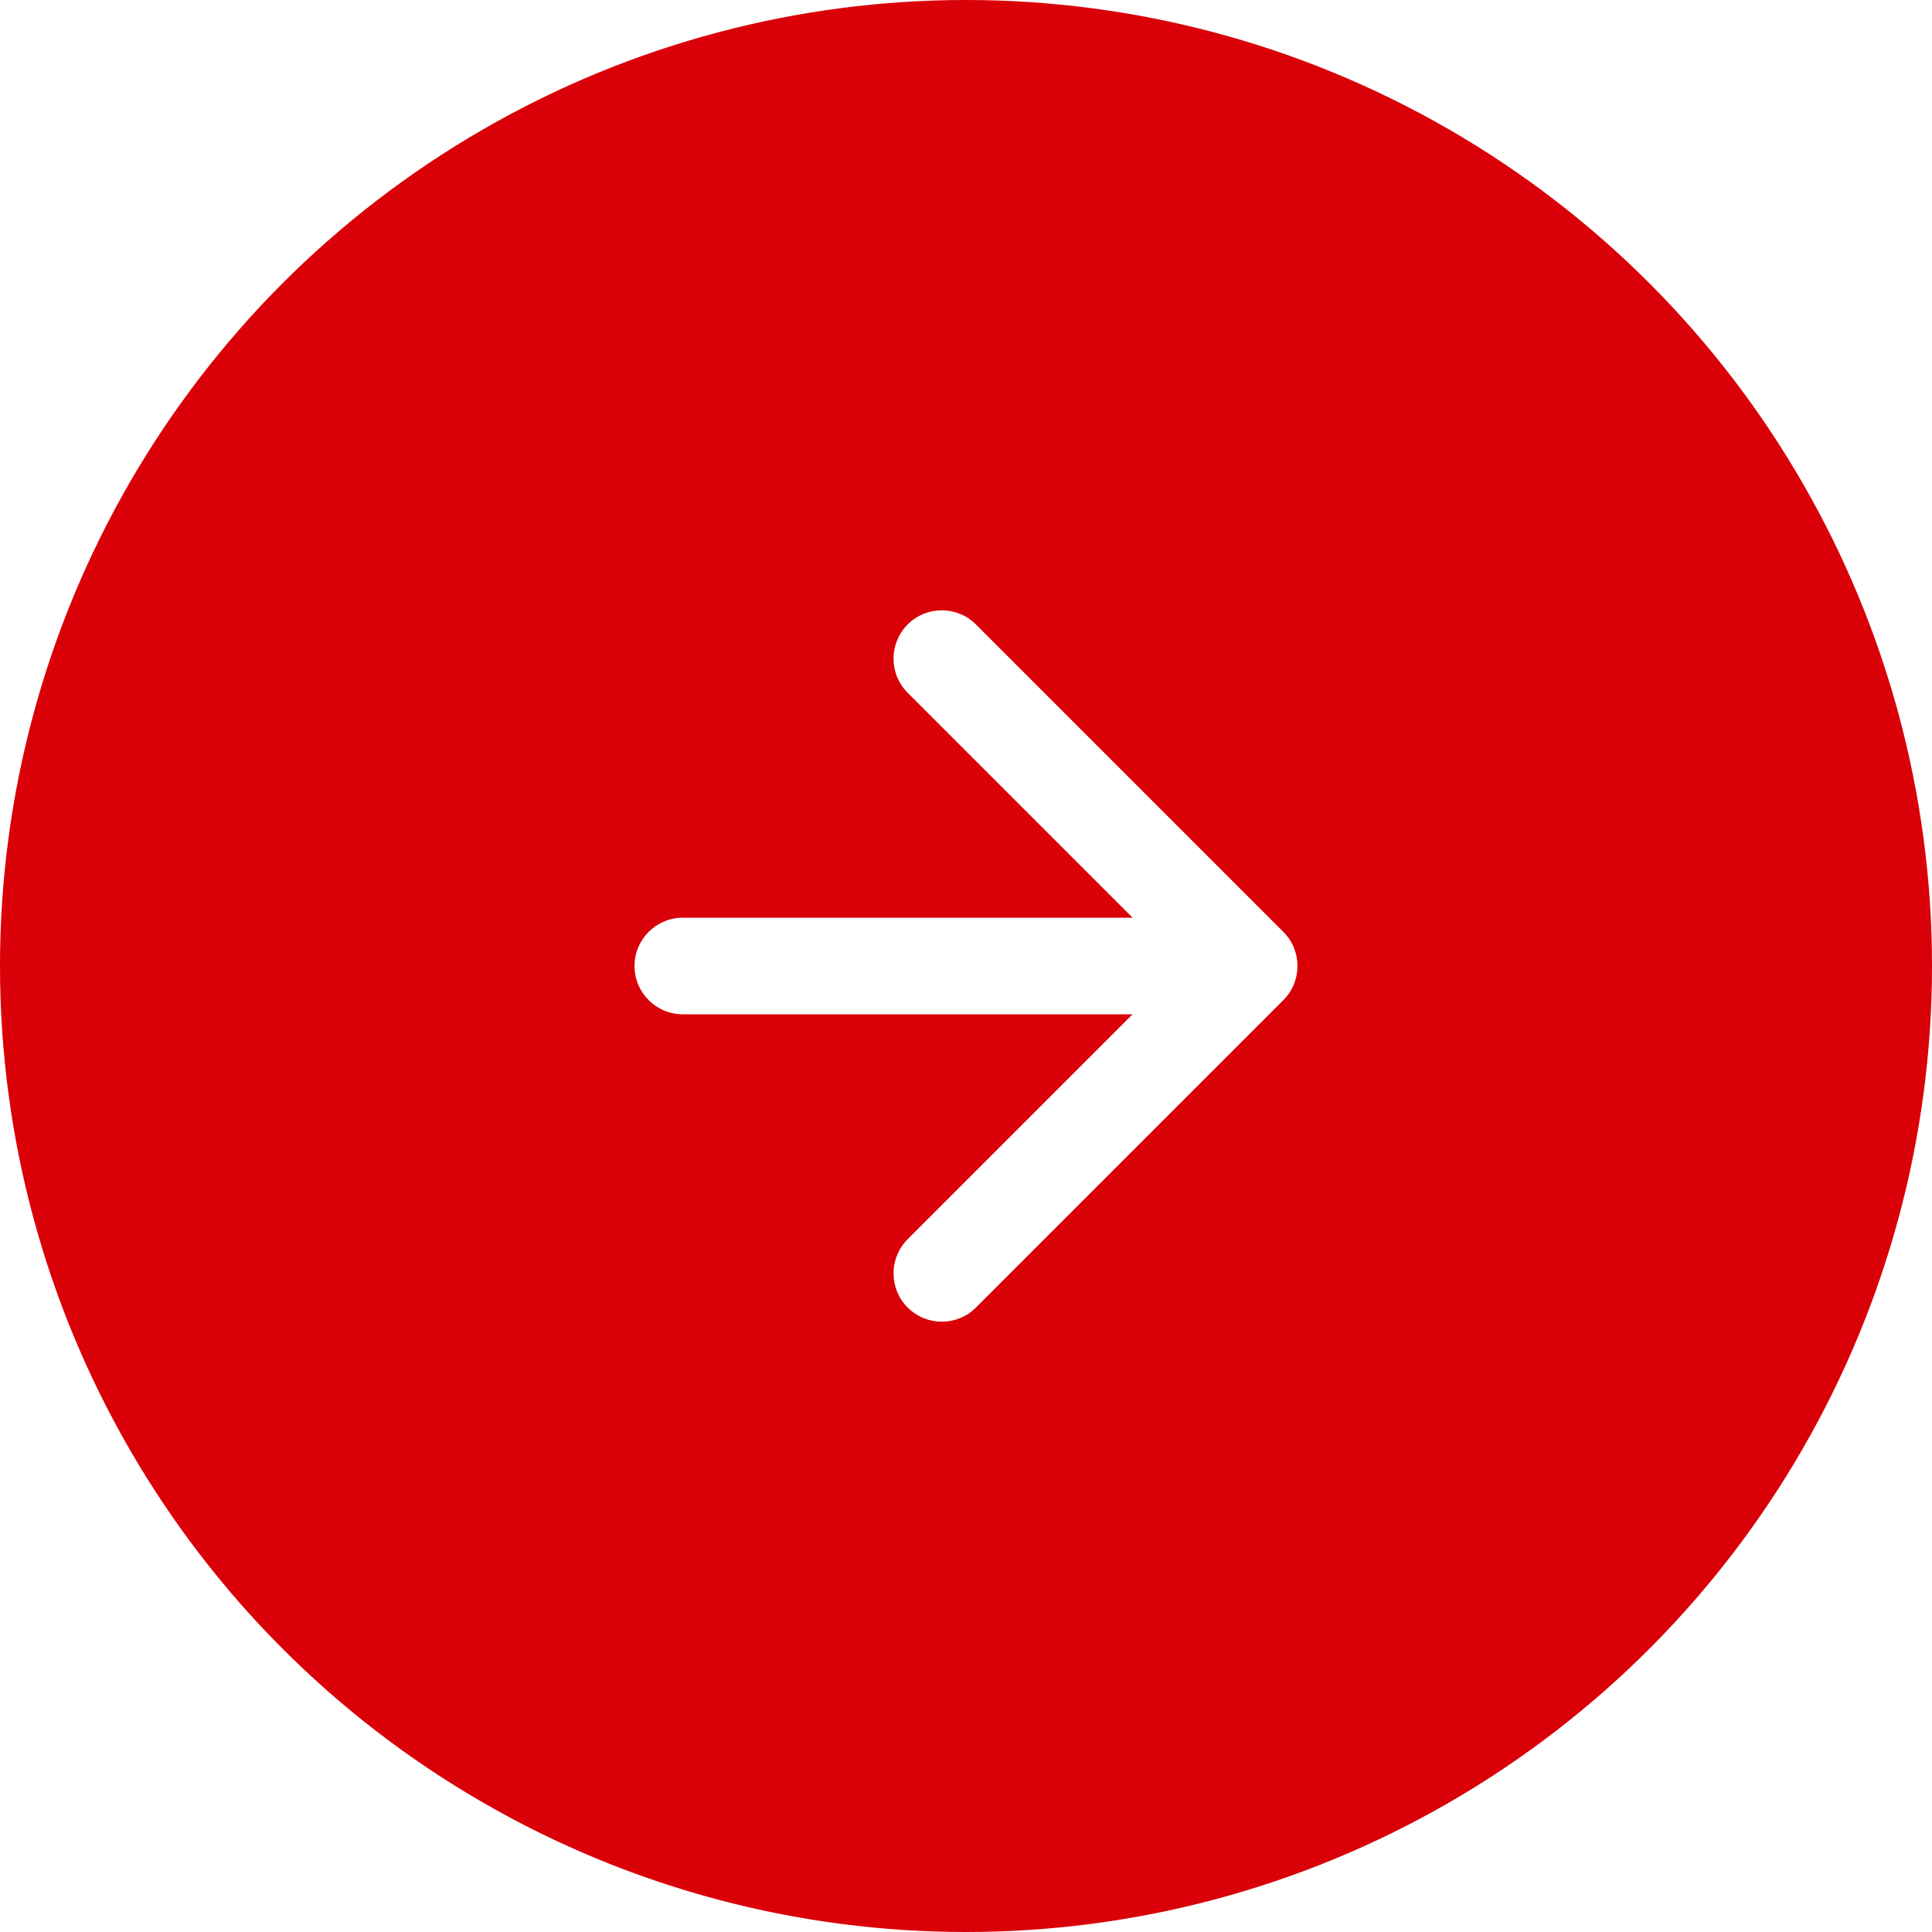
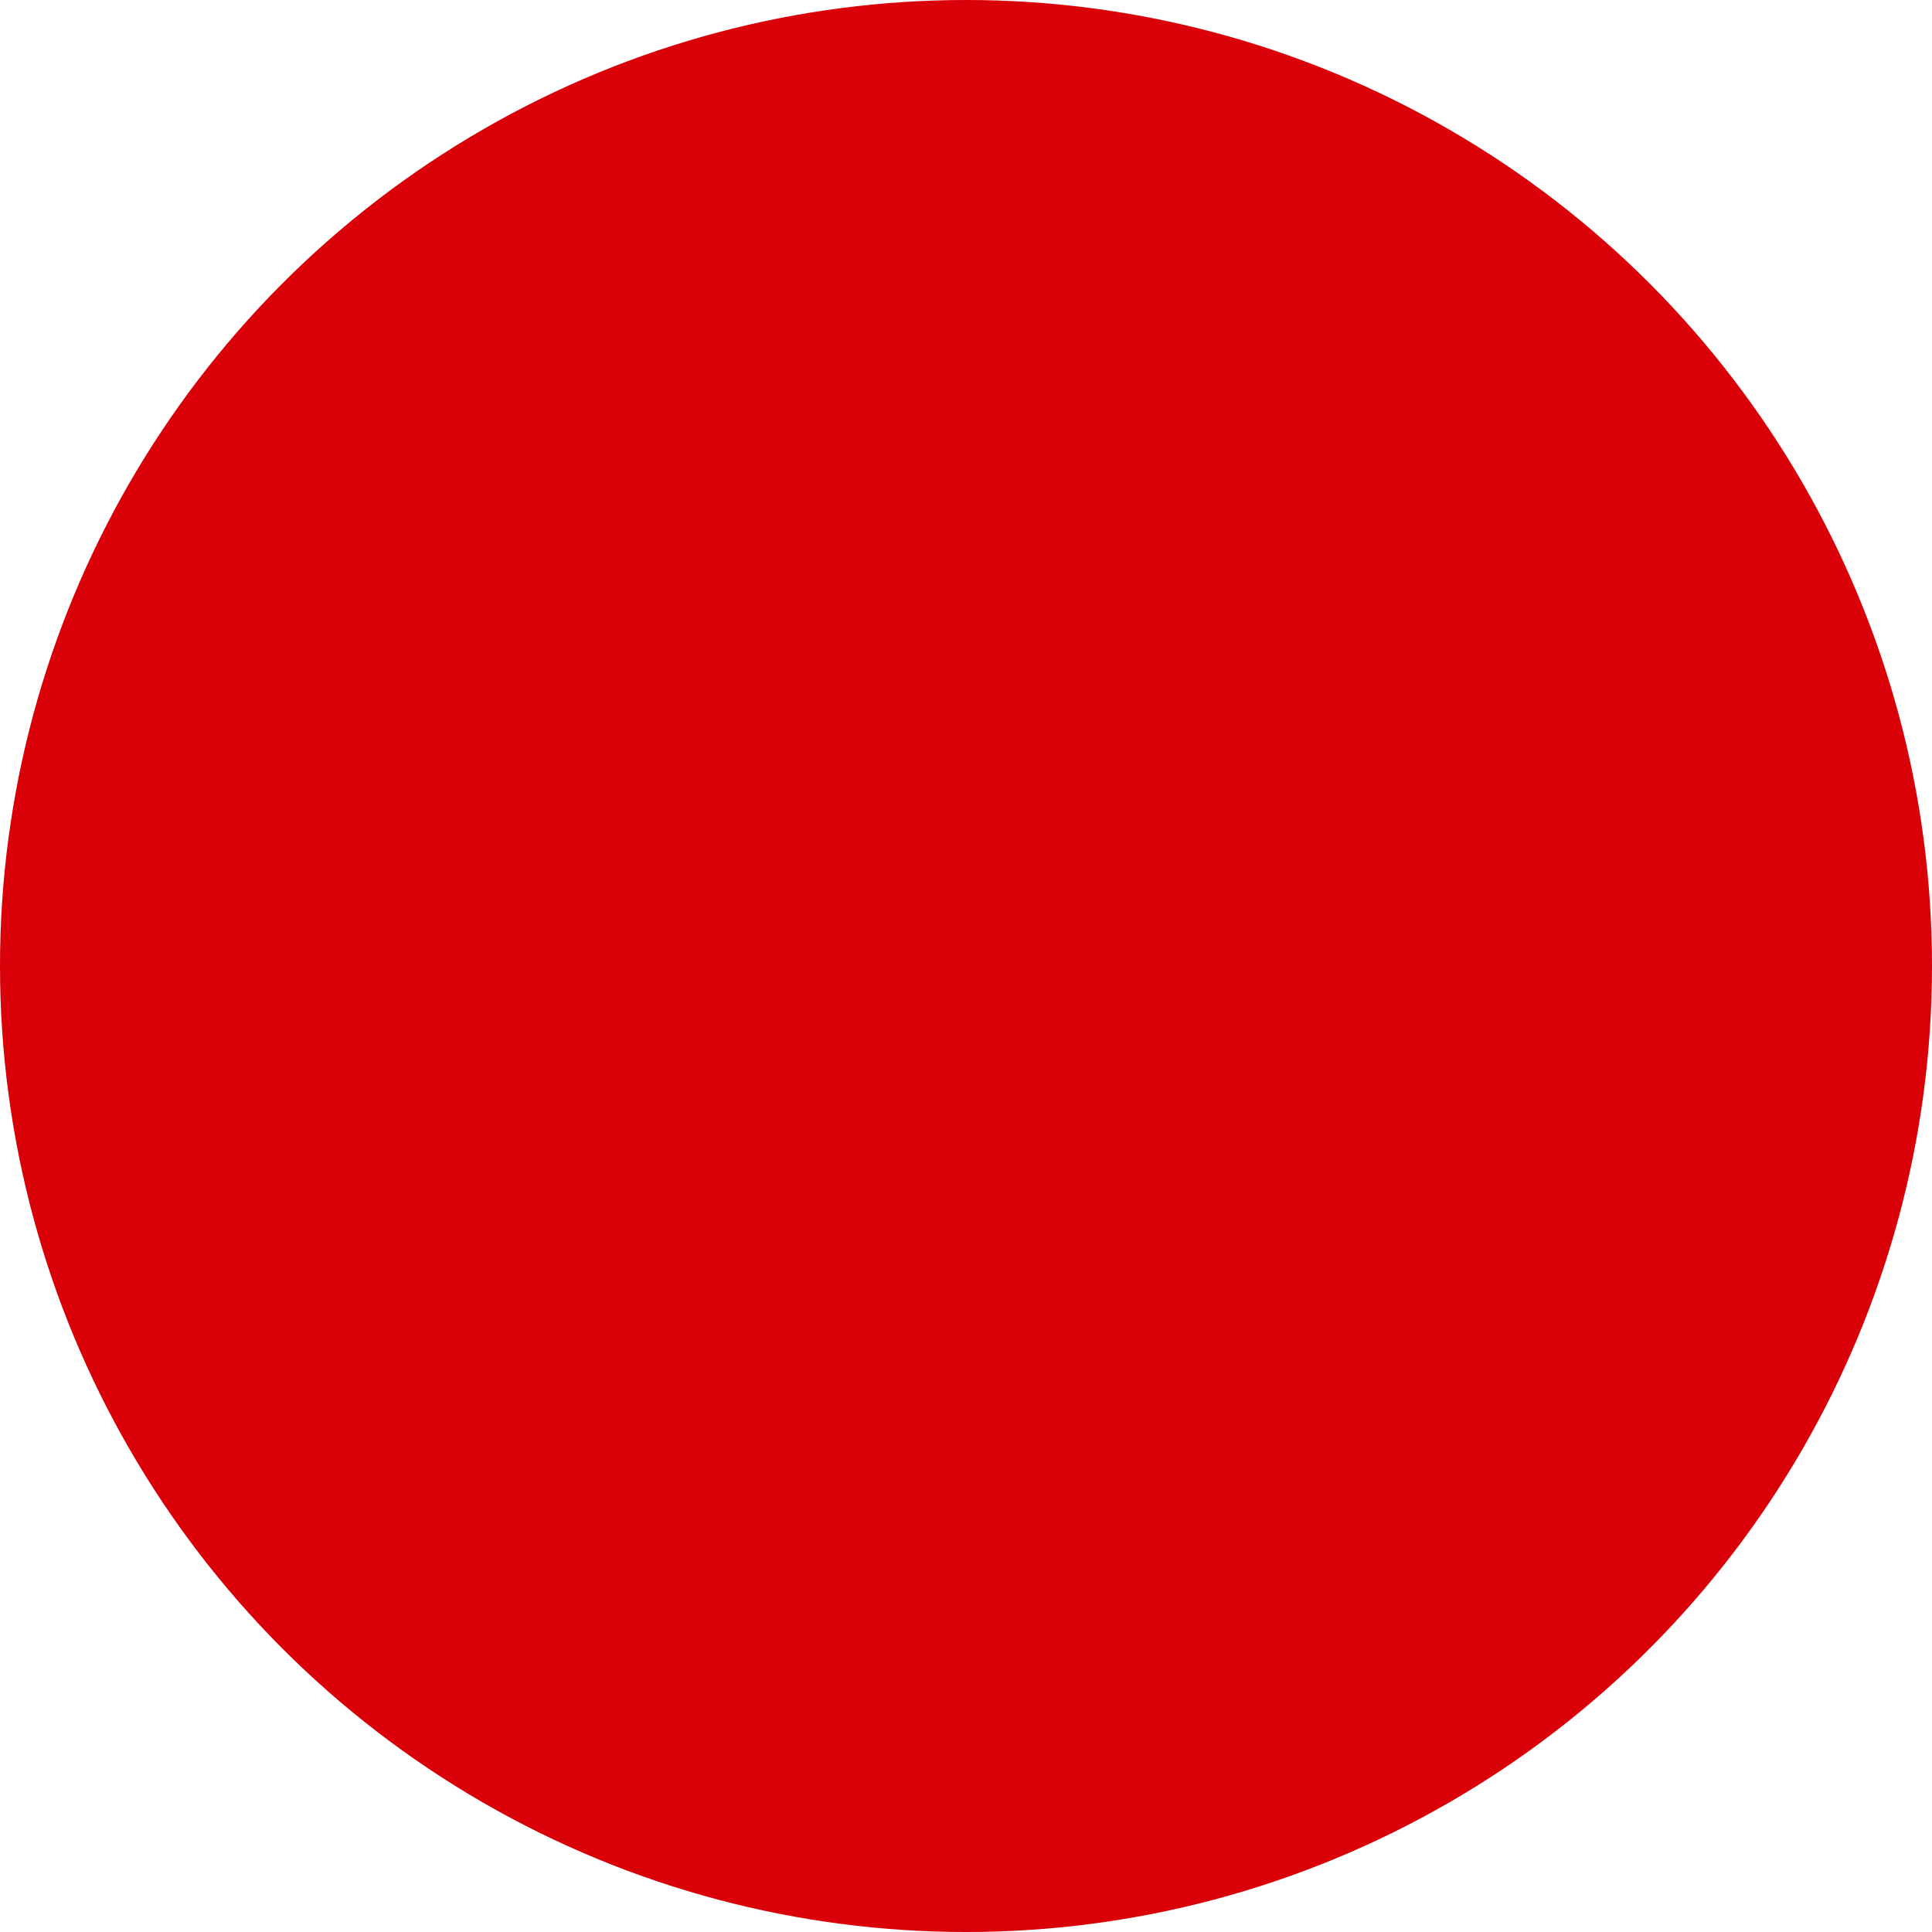
<svg xmlns="http://www.w3.org/2000/svg" width="40" height="40" viewBox="0 0 40 40" fill="none">
  <g filter="url(#filter0_b_8301_16689)">
    <circle cx="20" cy="20" r="20" fill="#D90008" />
  </g>
-   <path d="M14.137 19C13.585 19 13.137 19.448 13.137 20C13.137 20.552 13.585 21 14.137 21L14.137 19ZM26.57 20.707C26.961 20.317 26.961 19.683 26.57 19.293L20.206 12.929C19.816 12.538 19.183 12.538 18.792 12.929C18.402 13.319 18.402 13.953 18.792 14.343L24.449 20L18.792 25.657C18.402 26.047 18.402 26.68 18.792 27.071C19.183 27.462 19.816 27.462 20.206 27.071L26.57 20.707ZM14.137 21L25.863 21L25.863 19L14.137 19L14.137 21Z" fill="white" />
  <defs>
    <filter id="filter0_b_8301_16689" x="-10" y="-10" width="60" height="60" color-interpolation-filters="sRGB">
      <feFlood flood-opacity="0" result="BackgroundImageFix" />
      <feGaussianBlur in="BackgroundImageFix" stdDeviation="5" />
      <feComposite in2="SourceAlpha" operator="in" result="effect1_backgroundBlur_8301_16689" />
      <feBlend mode="normal" in="SourceGraphic" in2="effect1_backgroundBlur_8301_16689" result="shape" />
    </filter>
  </defs>
</svg>